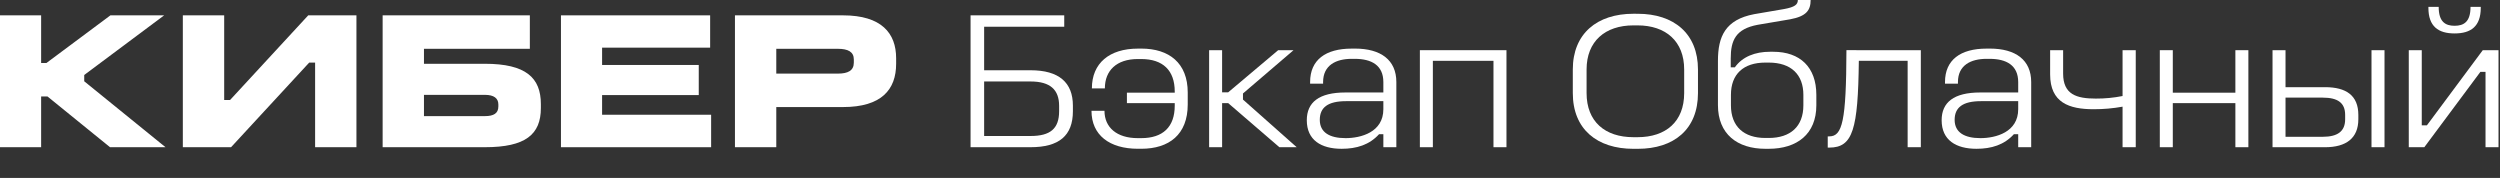
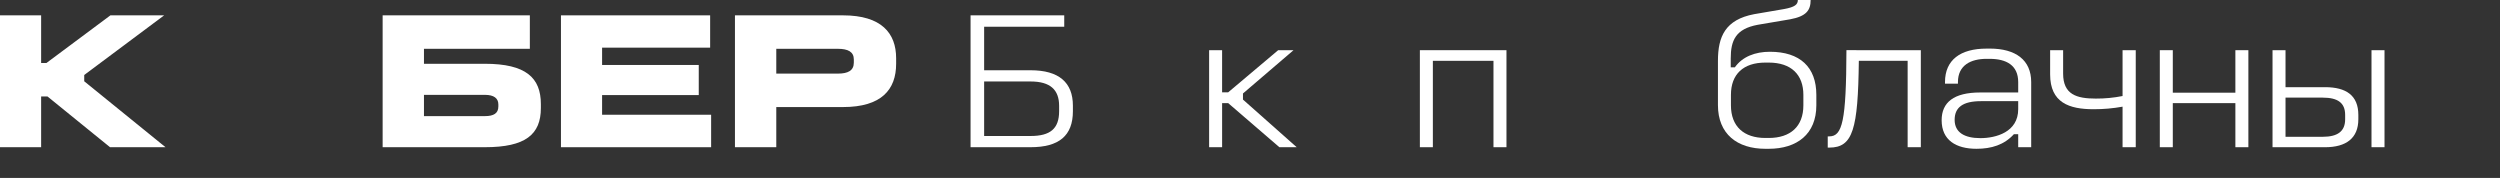
<svg xmlns="http://www.w3.org/2000/svg" width="534" height="38" viewBox="0 0 534 38" fill="none">
  <rect x="0" y="0" width="534" height="38" fill="#333333" stroke="none" />
  <path d="M8.786 3.278V13.452H9.921L23.584 3.278H35.06L17.992 16.016V17.362L35.353 31.444H23.499L10.132 20.598H8.786V31.444H0V3.278H8.786Z" fill="white" />
-   <path d="M47.886 3.278V21.356H49.147L65.836 3.278H76.136V31.444H67.307V13.368H66.046L49.353 31.444H39.053V3.278H47.886Z" fill="white" />
  <path d="M113.175 3.278V10.424H90.559V13.624H103.591C112.334 13.624 115.529 16.609 115.529 22.242V23.078C115.529 28.753 112.208 31.443 103.591 31.443H81.731V3.278H113.175ZM90.559 24.802H103.591C105.44 24.802 106.449 24.213 106.449 22.743V22.323C106.449 20.977 105.482 20.262 103.591 20.262H90.559V24.802Z" fill="white" />
  <path d="M151.686 3.278V10.178H128.607V13.878H149.253V20.309H128.607V24.509H151.896V31.445H119.821V3.278H151.686Z" fill="white" />
  <path d="M180.065 3.278C188.304 3.278 191.415 7.103 191.415 12.443V13.619C191.415 19.126 188.304 22.868 180.065 22.868H165.814V31.443H156.986V3.278H180.065ZM165.814 15.722H178.972C181.116 15.722 182.377 15.092 182.377 13.368V12.696C182.377 11.056 181.116 10.425 178.972 10.425H165.814V15.722Z" fill="white" />
  <path d="M227.321 3.278V5.716H210.212V15.006H220.133C226.186 15.006 229.171 17.613 229.171 22.574V23.75C229.171 29.005 226.186 31.443 220.133 31.443H207.311V3.278H227.321ZM210.212 29.048H220.133C224.333 29.048 226.228 27.493 226.228 23.748V22.616C226.228 19.169 224.336 17.404 220.133 17.404H210.212V29.048Z" fill="white" />
-   <path d="M243.778 10.378C249.705 10.378 253.699 13.447 253.699 19.753V22.318C253.699 28.749 249.705 31.776 243.778 31.776H243.063C237.01 31.776 233.142 28.876 233.142 23.662H235.916C235.916 27.236 238.565 29.505 243.021 29.505H243.778C248.36 29.505 250.924 27.152 250.924 22.57V22.028H240.709V19.799H250.924V19.547C250.924 15.007 248.36 12.612 243.778 12.612H243.021C238.521 12.612 236 15.049 236 18.875H233.226C233.226 13.495 236.967 10.383 243.063 10.383L243.778 10.378Z" fill="white" />
  <path d="M261.041 10.719V19.719H262.341L273.019 10.719H276.298L265.498 19.967V21.267L276.973 31.444H273.273L262.343 22.028H261.043V31.444H258.268V10.719H261.041Z" fill="white" />
-   <path d="M289.431 10.378C294.938 10.378 298.26 12.816 298.26 17.525V31.444H295.485V28.67H294.56C292.5 30.94 289.768 31.781 286.573 31.781C282.201 31.781 279.132 29.931 279.132 25.681C279.132 21.856 281.739 19.754 287.371 19.754H295.485V17.53C295.485 13.915 292.921 12.569 289.385 12.569H288.713C285.392 12.569 282.613 13.915 282.613 17.53V17.866H279.839V17.53C279.839 12.78 283.16 10.383 288.709 10.383L289.431 10.378ZM281.907 25.596C281.907 28.286 284.007 29.505 287.413 29.505C290.693 29.505 295.485 28.244 295.485 23.326V21.608H287.54C283.63 21.608 281.907 22.953 281.907 25.601V25.596Z" fill="white" />
  <path d="M321.782 10.719V31.444H319.007V12.99H306.059V31.444H303.285V10.719H321.782Z" fill="white" />
-   <path d="M349.824 2.942C357.559 2.942 362.688 7.188 362.688 14.842V19.887C362.688 27.622 357.559 31.787 349.824 31.787H348.899C341.164 31.787 335.951 27.625 335.951 19.887V14.839C335.951 7.188 341.122 2.939 348.899 2.939L349.824 2.942ZM338.894 14.842V19.887C338.894 25.986 342.845 29.303 348.894 29.303H349.777C355.83 29.303 359.74 25.983 359.74 19.887V14.839C359.74 8.829 355.83 5.422 349.777 5.422H348.894C342.845 5.422 338.894 8.829 338.894 14.839V14.842Z" fill="white" />
-   <path d="M386.753 0C386.753 2.228 385.785 3.489 382.381 4.12L375.444 5.297C370.736 6.18 369.685 8.618 369.685 12.485V14.378H370.568C372.168 12.108 374.898 11.057 378.051 11.057H378.765C384.483 11.057 387.971 14.335 387.971 20.263V22.492C387.971 28.671 383.81 31.782 377.799 31.782H377.084C371.073 31.782 366.952 28.628 366.952 22.449V12.99C366.952 7.819 368.508 4.204 374.688 3.027L381.077 1.934C383.389 1.513 384.02 0.967 384.02 0H386.753ZM369.728 20.262V22.491C369.728 27.03 372.503 29.469 377.085 29.469H377.8C382.424 29.469 385.2 27.03 385.2 22.491V20.262C385.2 15.975 382.636 13.368 377.8 13.368H377.085C372.377 13.368 369.728 15.848 369.728 20.262Z" fill="white" />
+   <path d="M386.753 0C386.753 2.228 385.785 3.489 382.381 4.12L375.444 5.297C370.736 6.18 369.685 8.618 369.685 12.485V14.378H370.568C372.168 12.108 374.898 11.057 378.051 11.057C384.483 11.057 387.971 14.335 387.971 20.263V22.492C387.971 28.671 383.81 31.782 377.799 31.782H377.084C371.073 31.782 366.952 28.628 366.952 22.449V12.99C366.952 7.819 368.508 4.204 374.688 3.027L381.077 1.934C383.389 1.513 384.02 0.967 384.02 0H386.753ZM369.728 20.262V22.491C369.728 27.03 372.503 29.469 377.085 29.469H377.8C382.424 29.469 385.2 27.03 385.2 22.491V20.262C385.2 15.975 382.636 13.368 377.8 13.368H377.085C372.377 13.368 369.728 15.848 369.728 20.262Z" fill="white" />
  <path d="M410.289 10.719V31.444H407.472V12.99H397.047C396.879 27.619 395.786 31.528 390.741 31.528H390.405V29.128H390.741C393.516 29.128 394.357 25.934 394.399 10.715L410.289 10.719Z" fill="white" />
  <path d="M425.034 10.378C430.541 10.378 433.863 12.816 433.863 17.525V31.444H431.088V28.67H430.163C428.103 30.94 425.371 31.781 422.176 31.781C417.804 31.781 414.735 29.931 414.735 25.681C414.735 21.856 417.342 19.754 422.974 19.754H431.088V17.53C431.088 13.915 428.524 12.569 424.988 12.569H424.316C420.995 12.569 418.216 13.915 418.216 17.53V17.866H415.453V17.53C415.453 12.78 418.774 10.383 424.323 10.383L425.034 10.378ZM417.51 25.596C417.51 28.286 419.61 29.505 423.016 29.505C426.296 29.505 431.088 28.244 431.088 23.326V21.608H423.143C419.233 21.608 417.51 22.953 417.51 25.601V25.596Z" fill="white" />
  <path d="M440.683 10.719V15.719C440.683 20.175 443.542 21.058 447.661 21.058C449.581 21.069 451.496 20.885 453.379 20.511V10.719H456.195V31.444H453.379V22.785C451.34 23.153 449.271 23.336 447.199 23.331C441.987 23.331 437.908 21.944 437.908 15.89V10.719H440.683Z" fill="white" />
  <path d="M464.109 10.719V19.799H477.477V10.719H480.253V31.444H477.478V22.028H464.109V31.444H461.335V10.719H464.109Z" fill="white" />
  <path d="M488.187 10.719V18.619H496.636C501.136 18.619 503.741 20.384 503.741 24.546V25.478C503.741 29.513 501.135 31.447 496.636 31.447H485.412V10.719H488.187ZM488.187 29.219H496.132C499.332 29.219 500.924 28.043 500.924 25.478V24.553C500.924 21.947 499.324 20.853 496.132 20.853H488.187V29.219ZM509.332 10.719V31.444H506.553V10.719H509.332Z" fill="white" />
-   <path d="M517.288 10.719V26.778H518.382L530.32 10.719H533.683V31.444H530.908V15.344H529.816L517.835 31.444H514.514V10.719H517.288ZM520.904 1.471C520.904 4.671 522.333 5.506 524.304 5.506C526.275 5.506 527.704 4.666 527.704 1.471H529.89V1.678C529.89 5.629 527.79 7.143 524.299 7.143C520.808 7.143 518.708 5.629 518.708 1.678V1.467L520.904 1.471Z" fill="white" />
</svg>